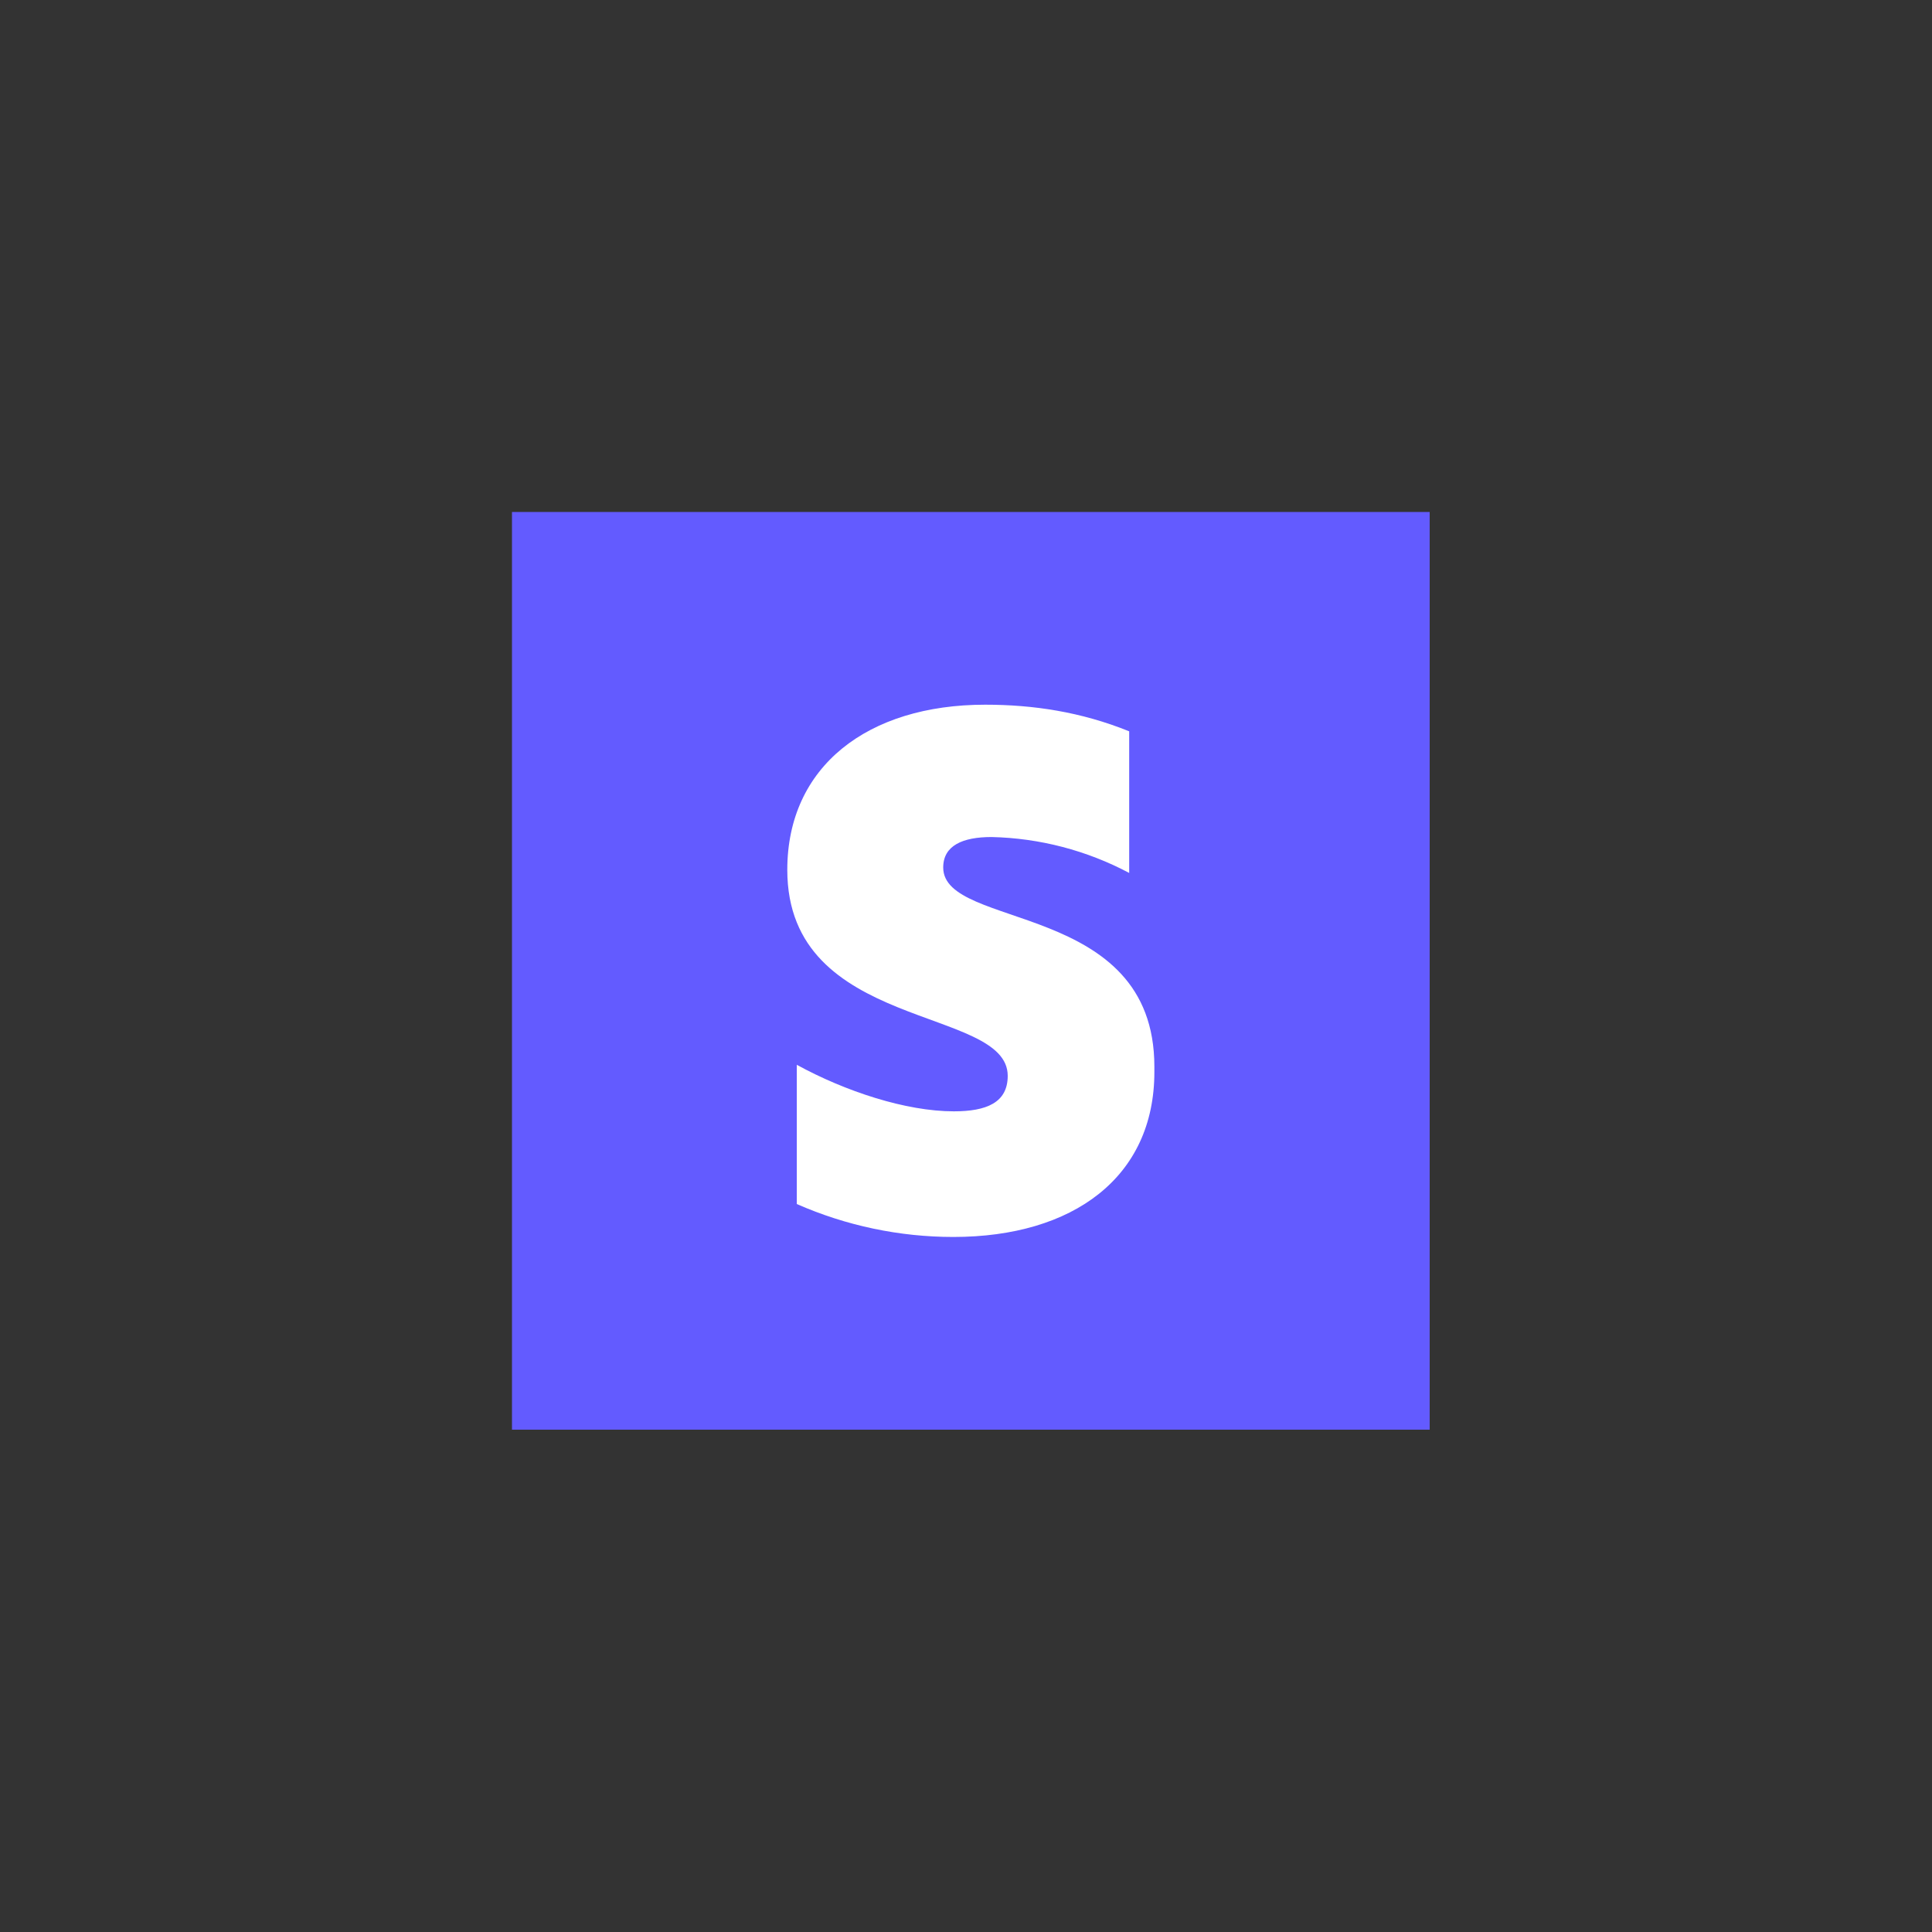
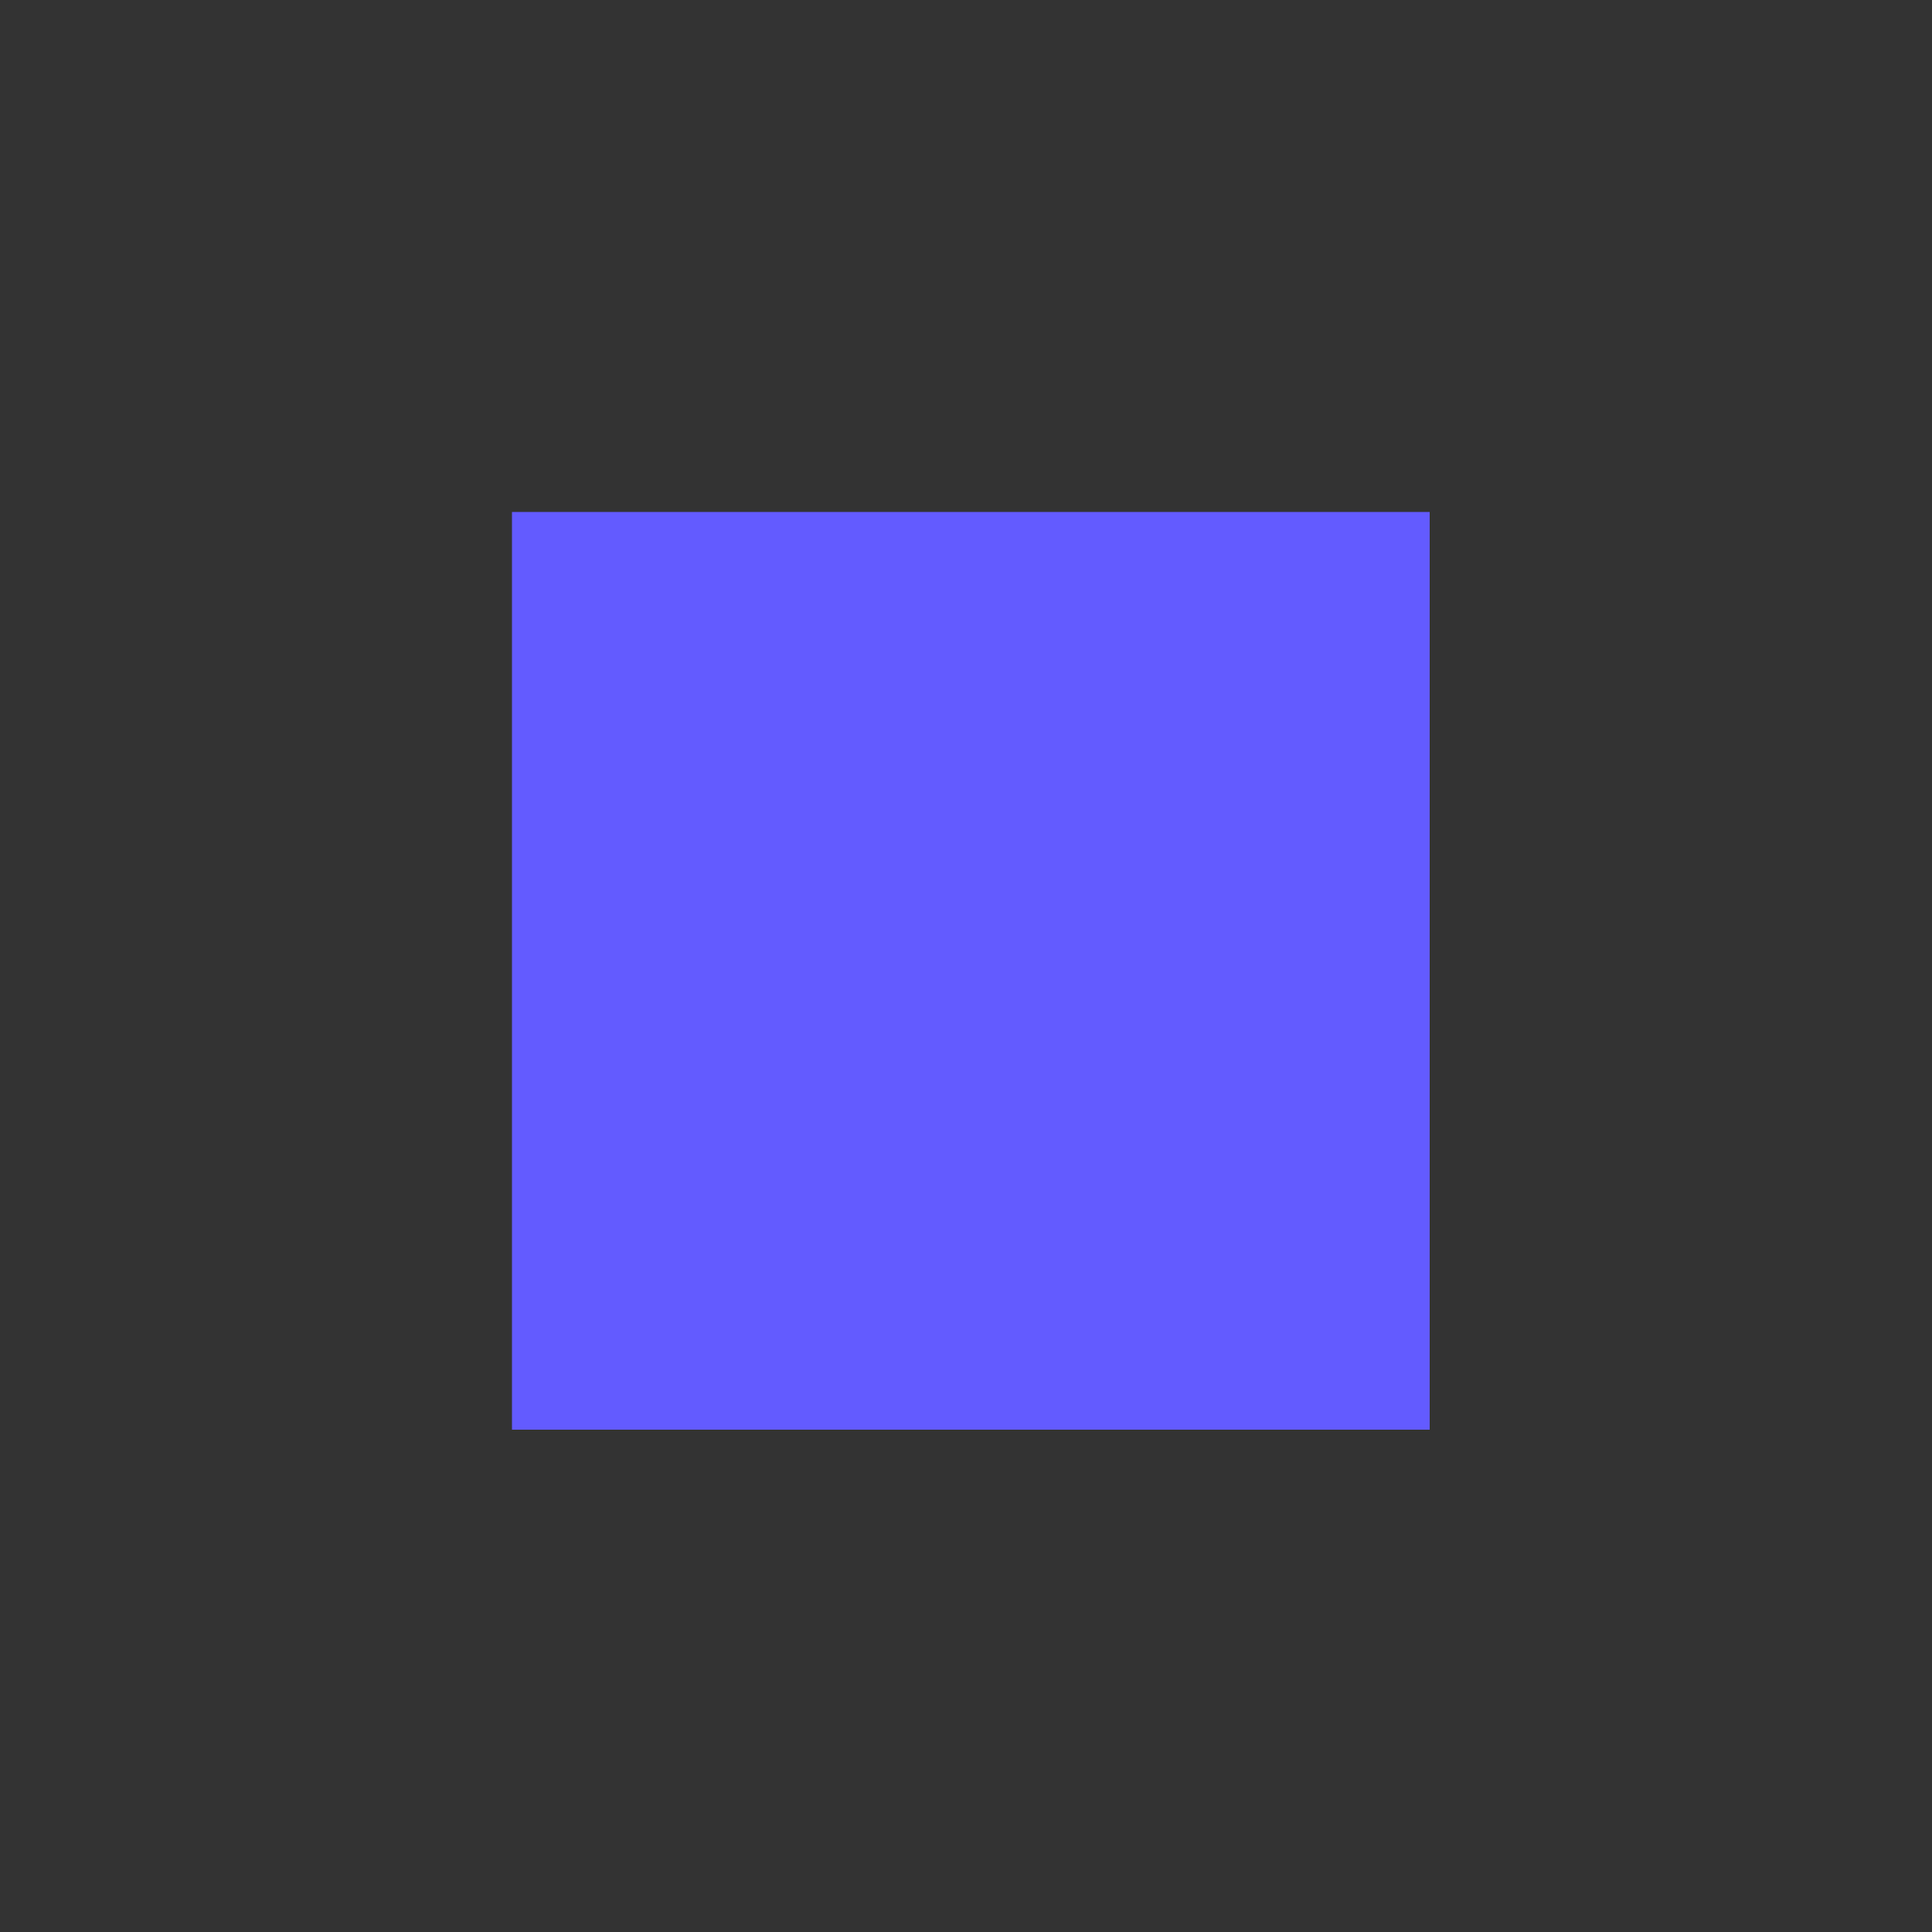
<svg xmlns="http://www.w3.org/2000/svg" width="200" height="200" viewBox="0 0 200 200" fill="none">
  <rect x="0" y="0" width="200" height="200" fill="#333333" stroke="none" />
  <rect x="53" y="53" width="95" height="95" fill="#635BFF" />
-   <path fill-rule="evenodd" clip-rule="evenodd" d="M119.5 110.975C119.5 121.855 111.107 128.05 98.688 128.05C93.115 128.05 87.6 126.888 82.485 124.642V110.228C87.516 112.984 93.783 115.045 98.74 115.045C102.093 115.045 104.319 114.162 104.319 111.37C104.319 104.092 81.5 106.81 81.5 90.046C81.5 79.35 89.81 72.95 101.983 72.95C106.941 72.95 111.899 73.686 116.893 75.706V90.367C112.493 88.032 107.614 86.759 102.645 86.649C99.658 86.649 97.641 87.527 97.641 89.804C97.641 96.288 119.5 93.206 119.5 110.418V110.975Z" fill="white" />
</svg>